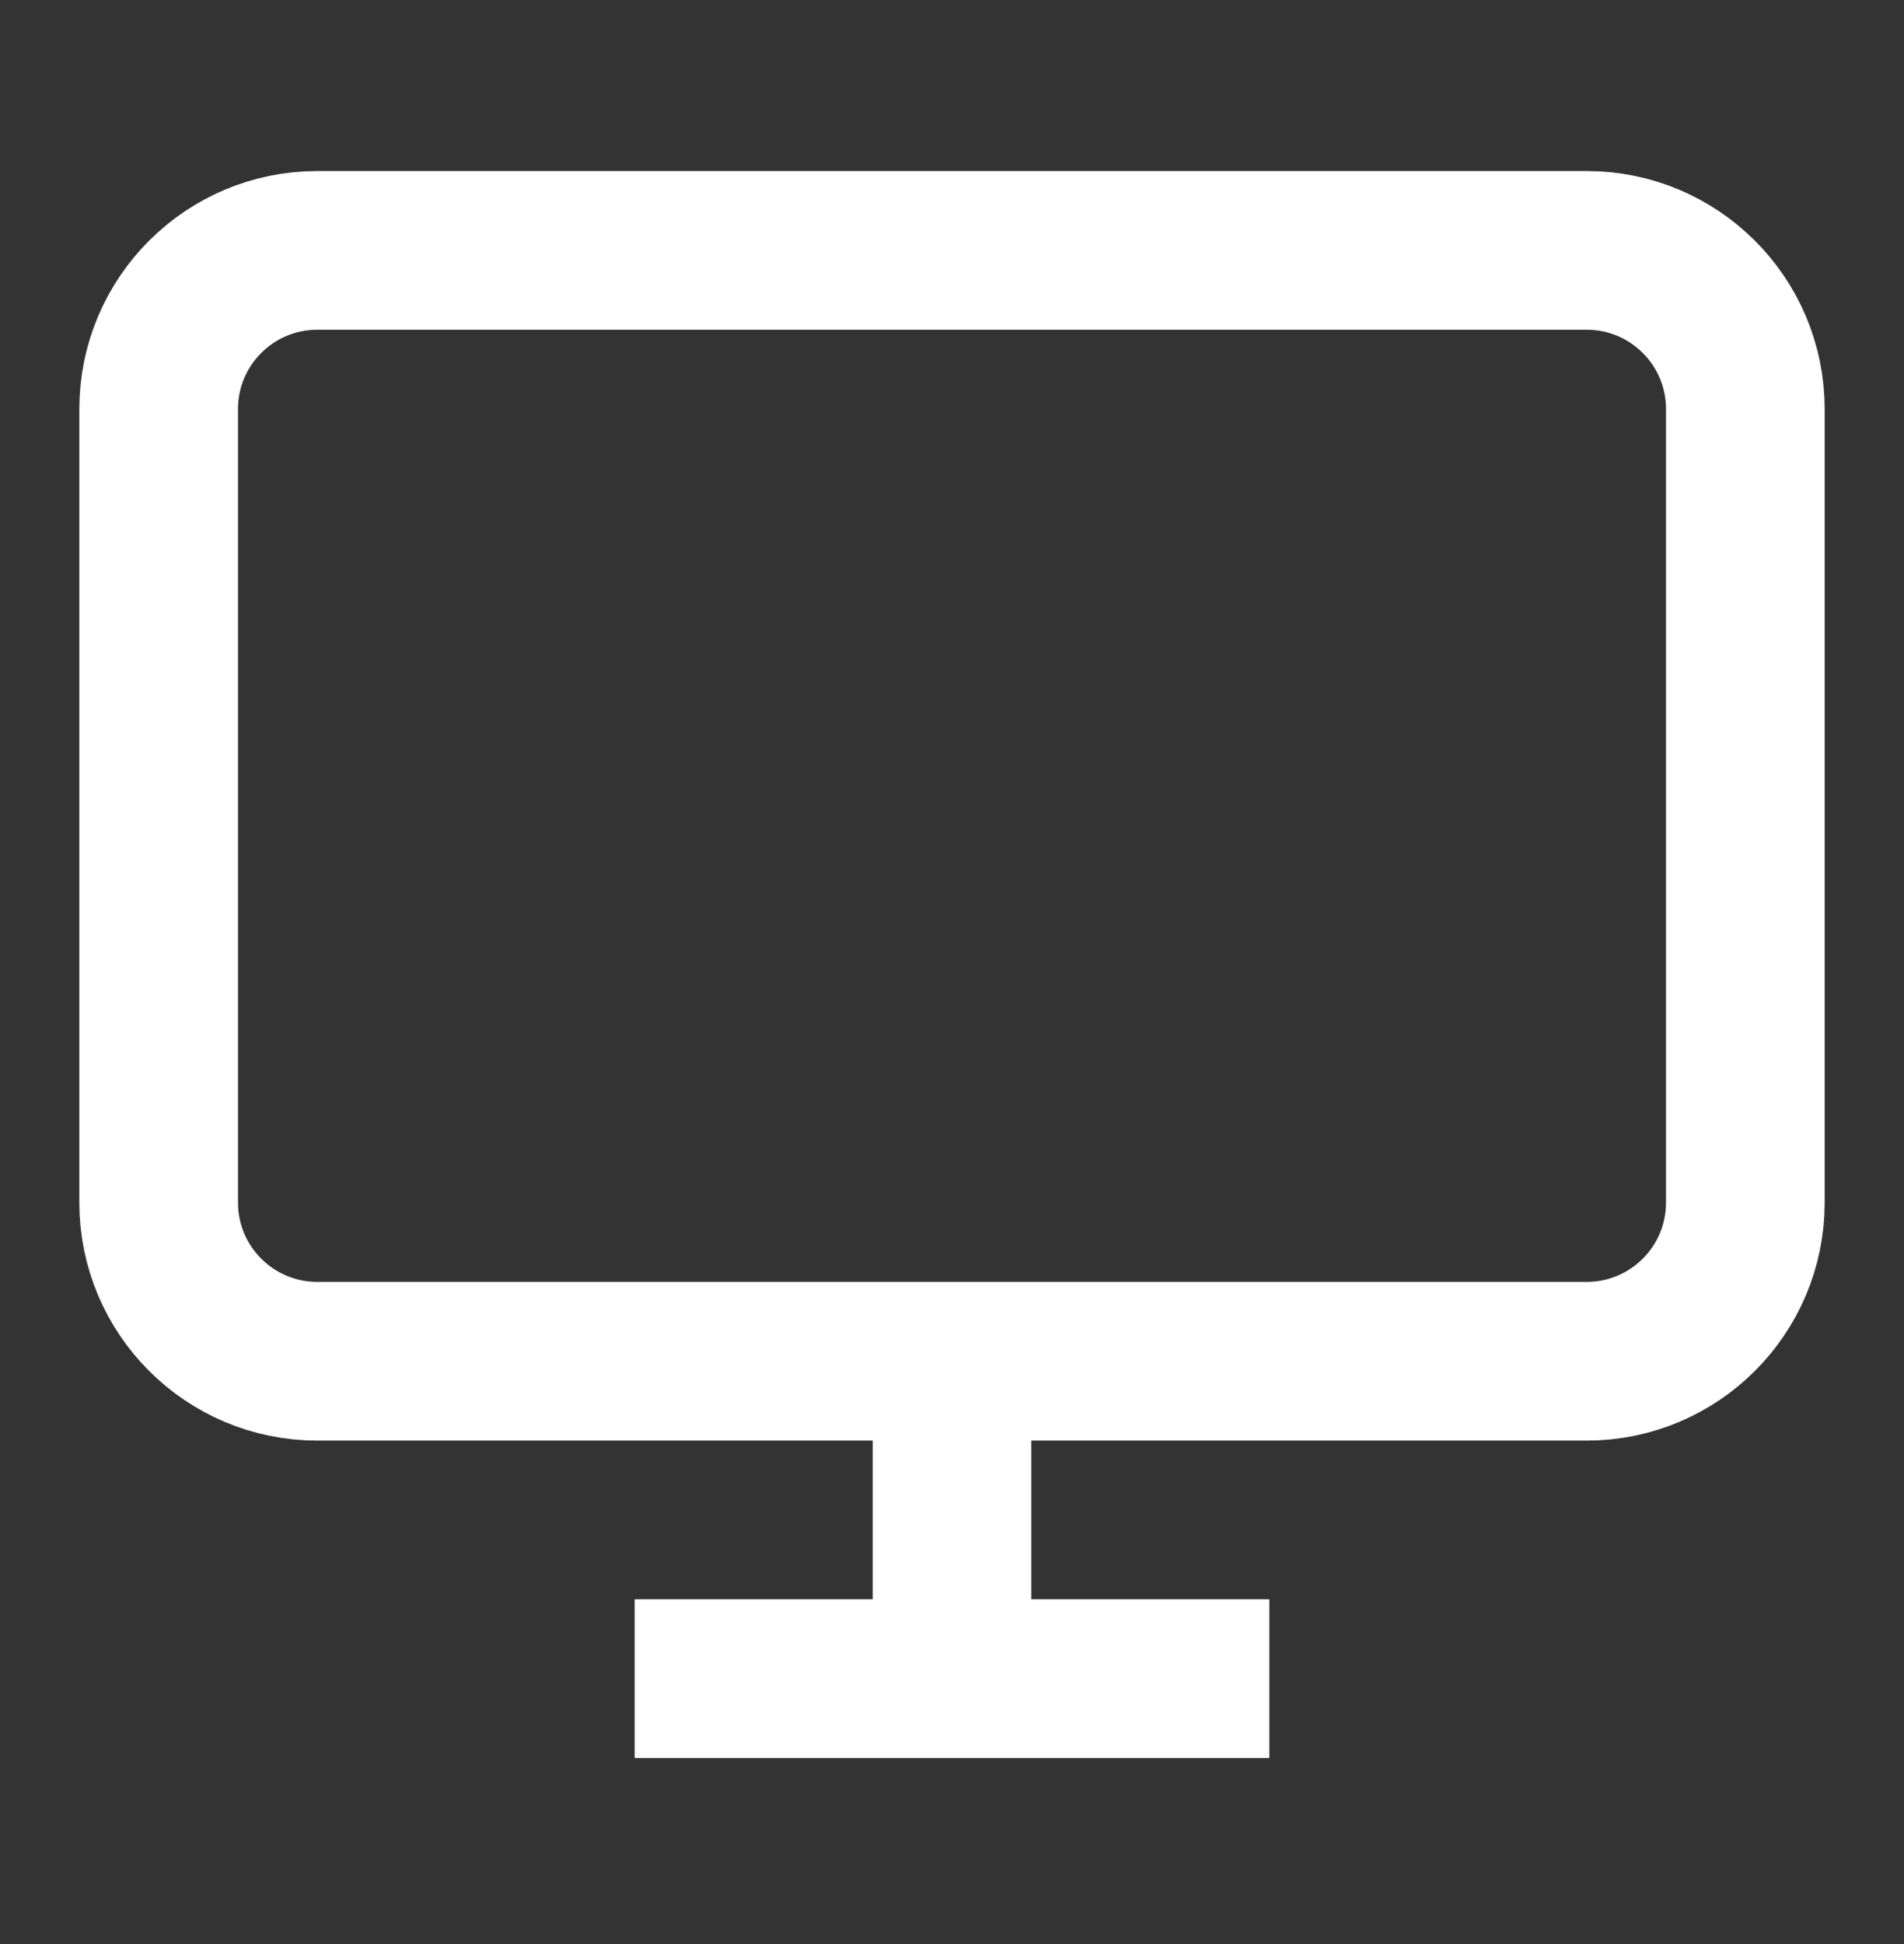
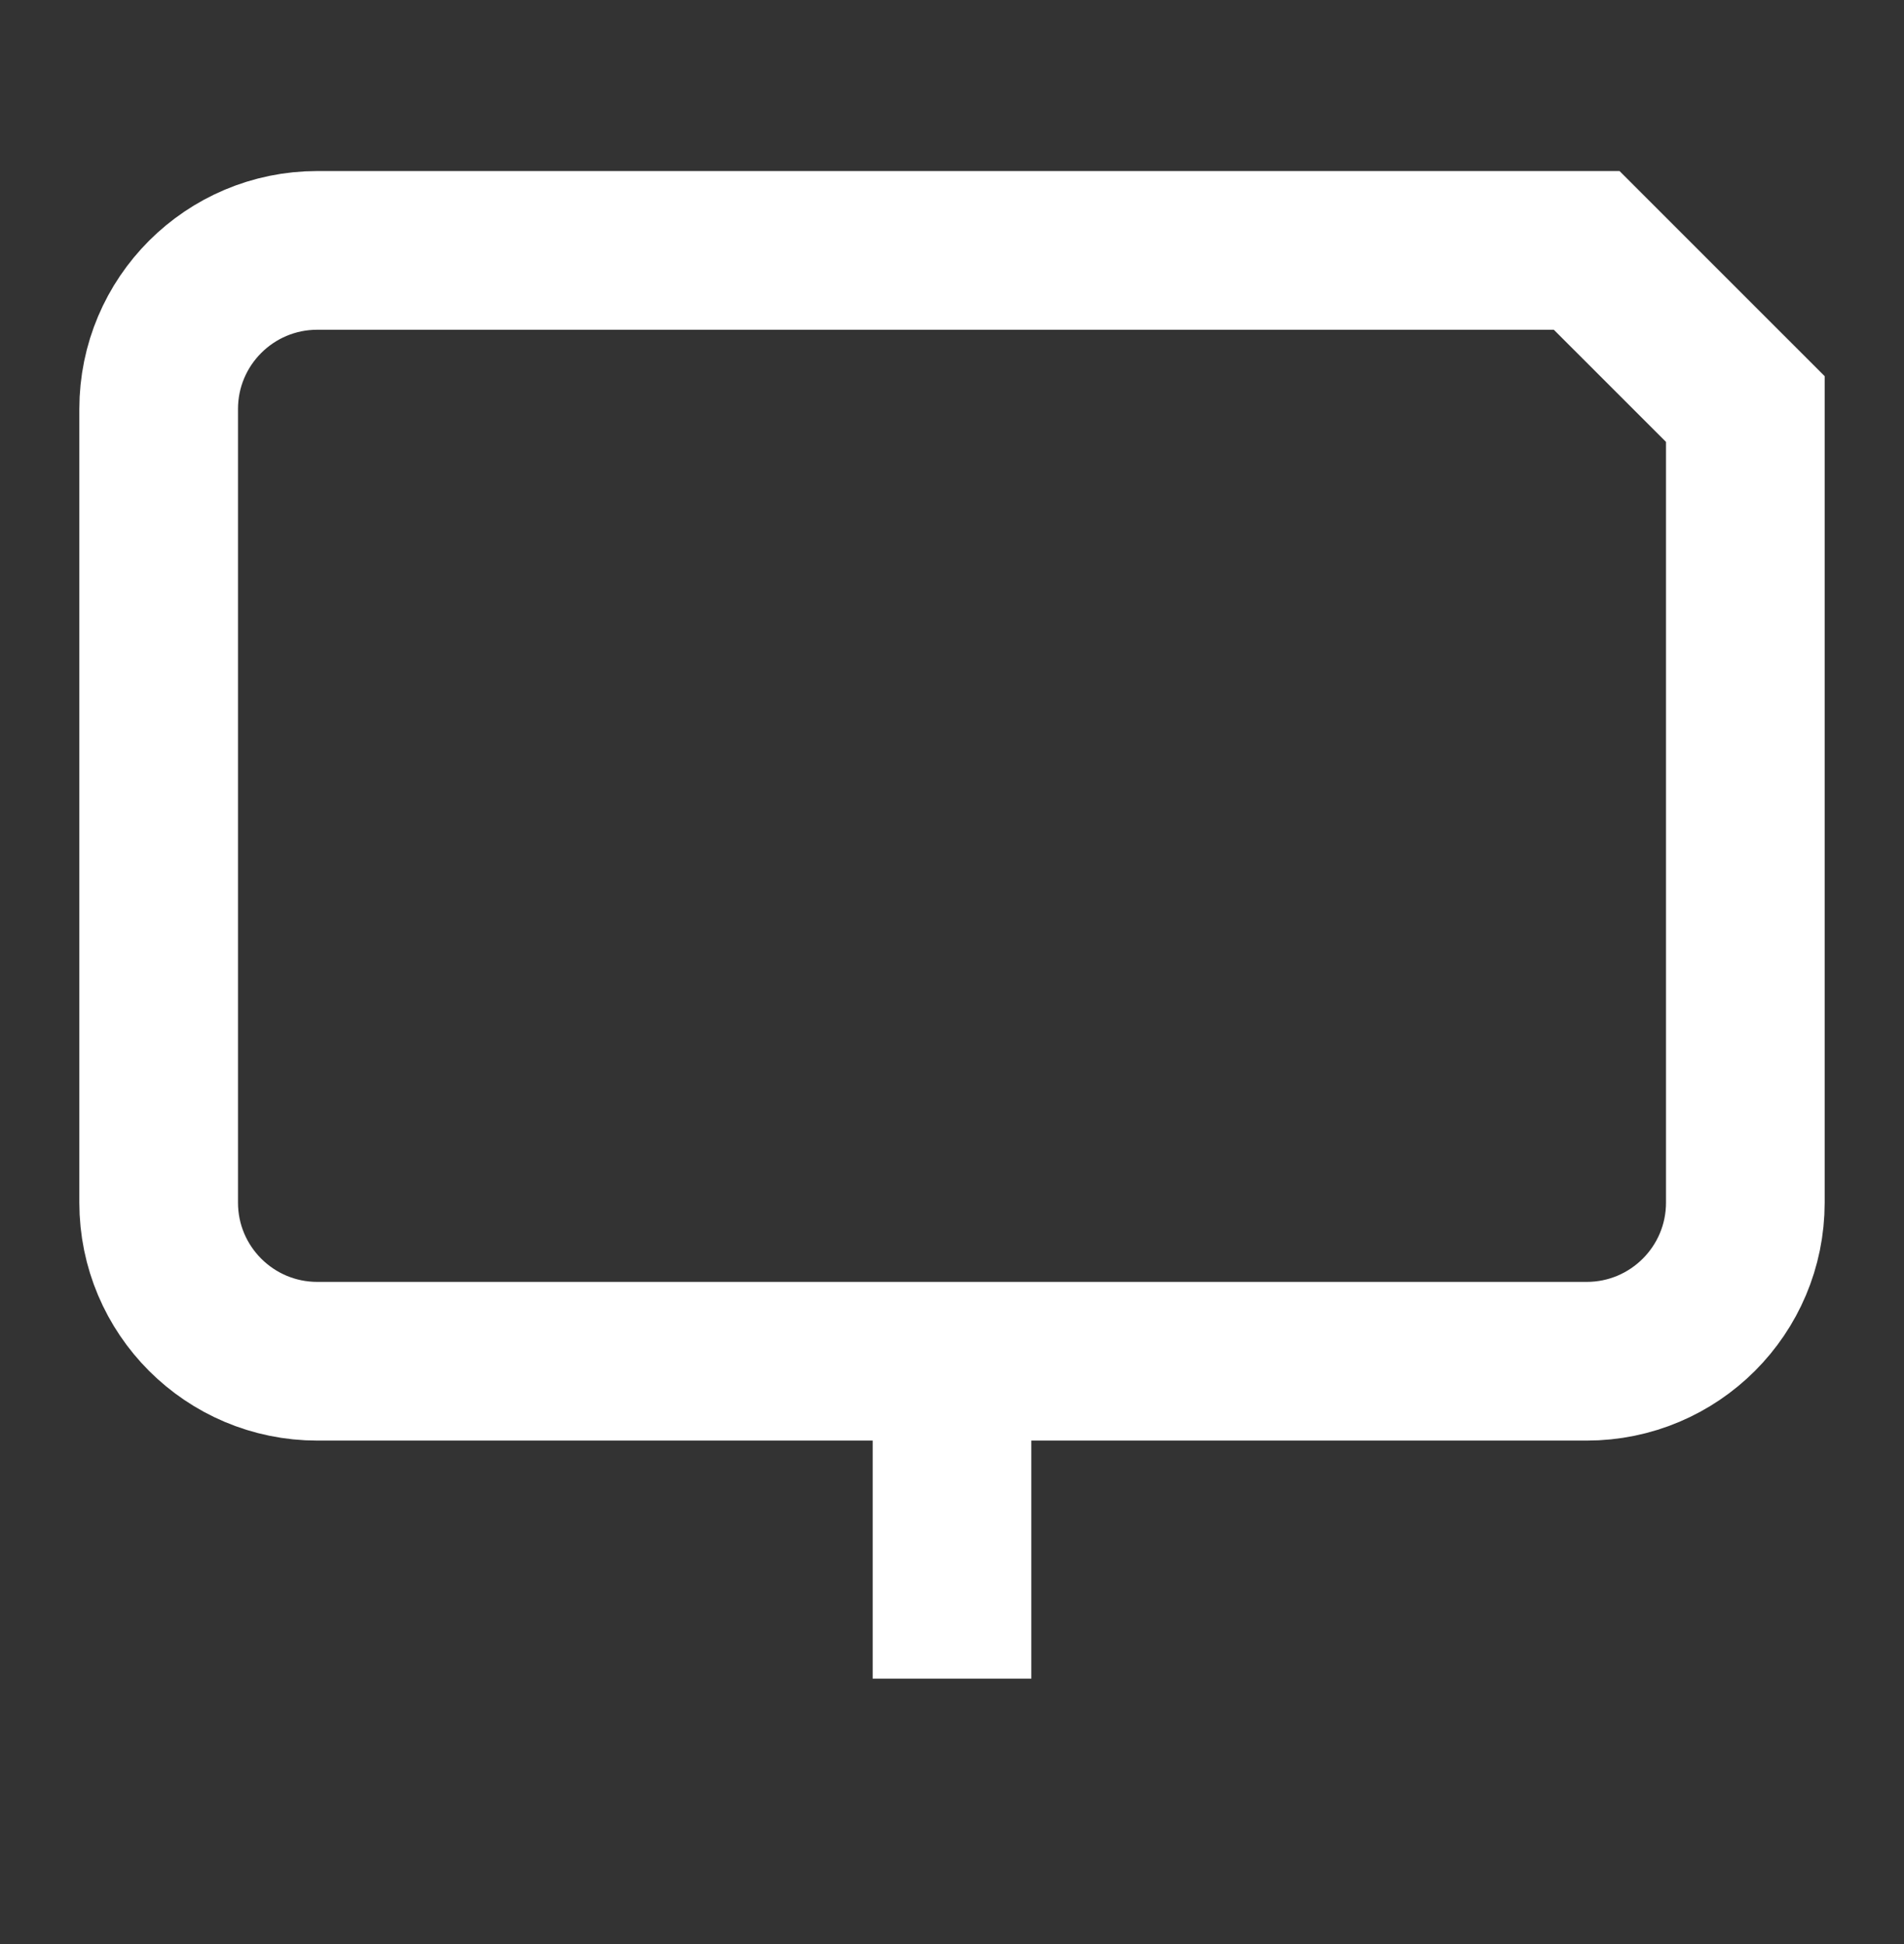
<svg xmlns="http://www.w3.org/2000/svg" width="48" height="49" viewBox="0 0 48 49" fill="none">
  <rect x="0" y="0" width="48" height="49" fill="#333333" stroke="none" />
-   <path d="M40 6.311H8C5.791 6.311 4 8.101 4 10.31V30.311C4 32.52 5.791 34.31 8 34.31H40C42.209 34.31 44 32.52 44 30.311V10.31C44 8.101 42.209 6.311 40 6.311Z" stroke="white" stroke-width="4" />
-   <path d="M16 42.31H32" stroke="white" stroke-width="4" />
+   <path d="M40 6.311H8C5.791 6.311 4 8.101 4 10.31V30.311C4 32.52 5.791 34.31 8 34.31H40C42.209 34.31 44 32.52 44 30.311V10.31Z" stroke="white" stroke-width="4" />
  <path d="M24 34.31V42.31" stroke="white" stroke-width="4" />
</svg>